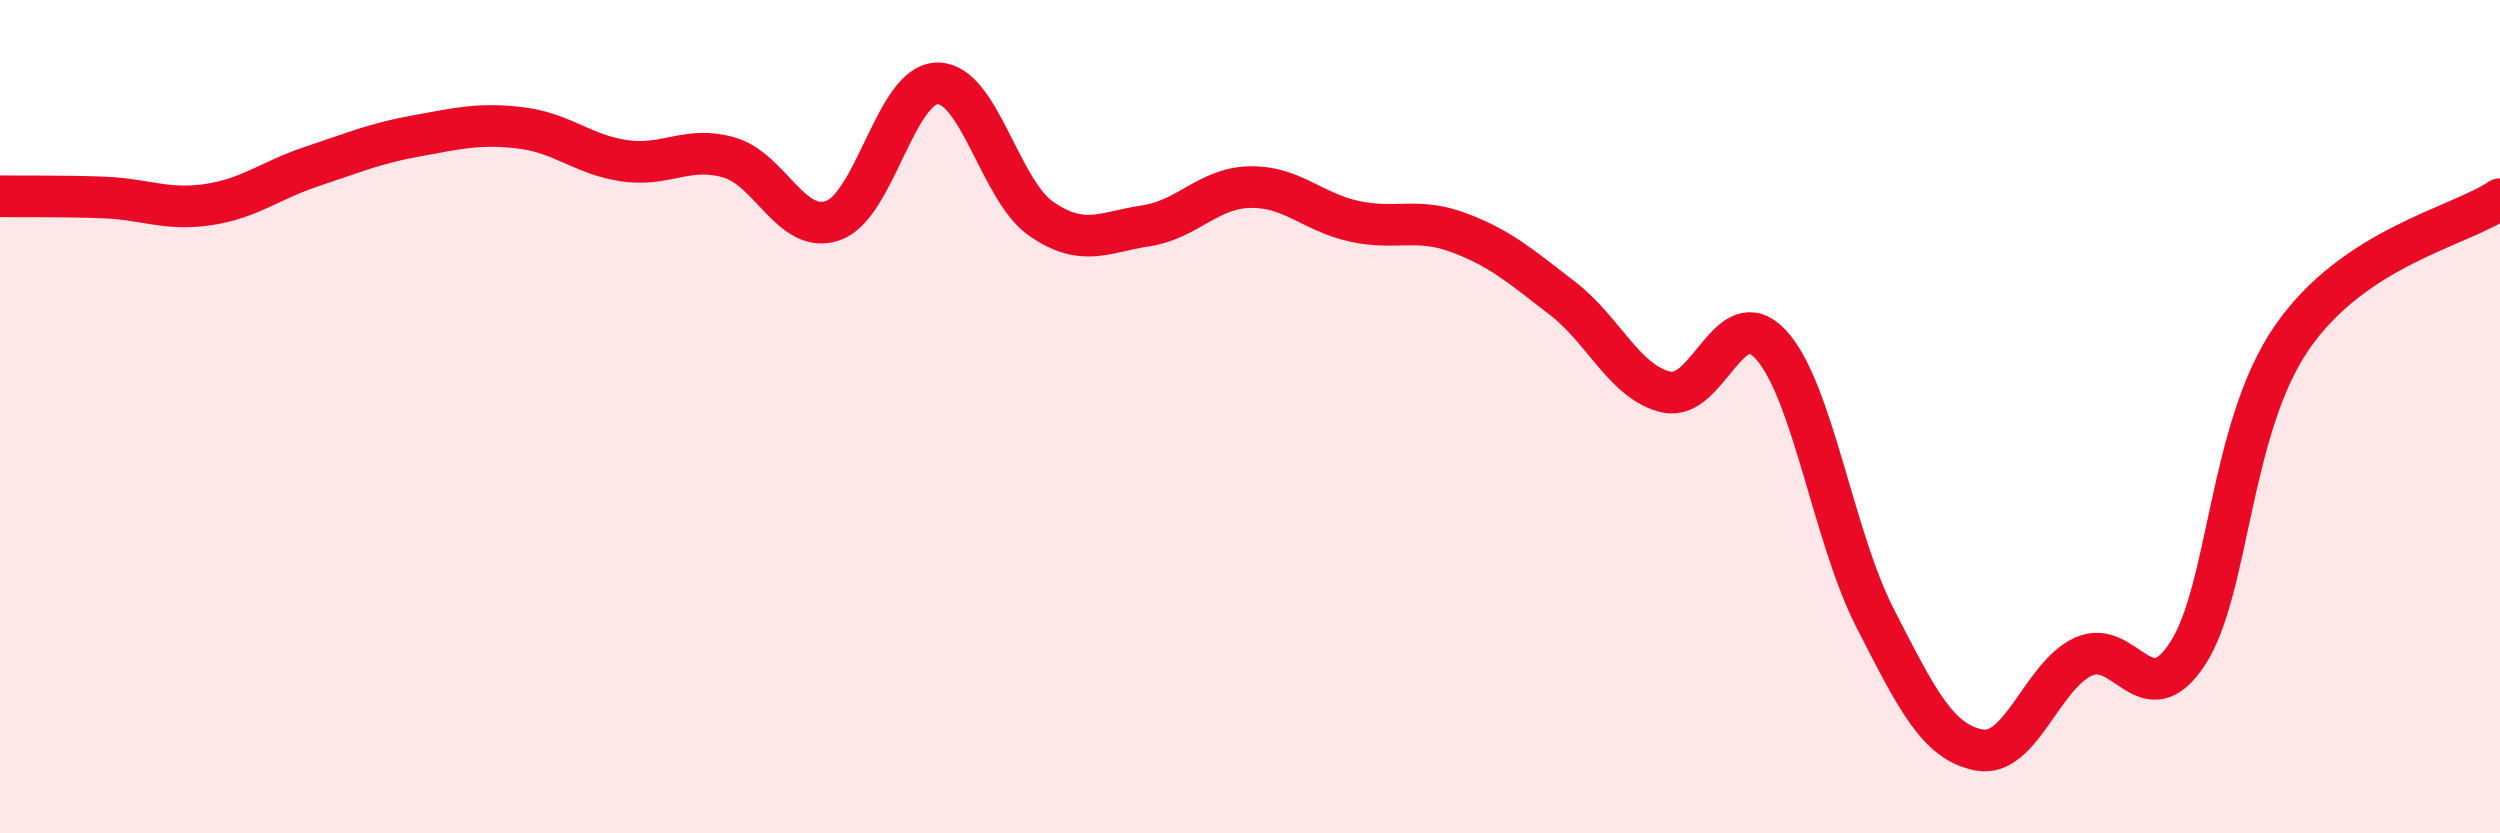
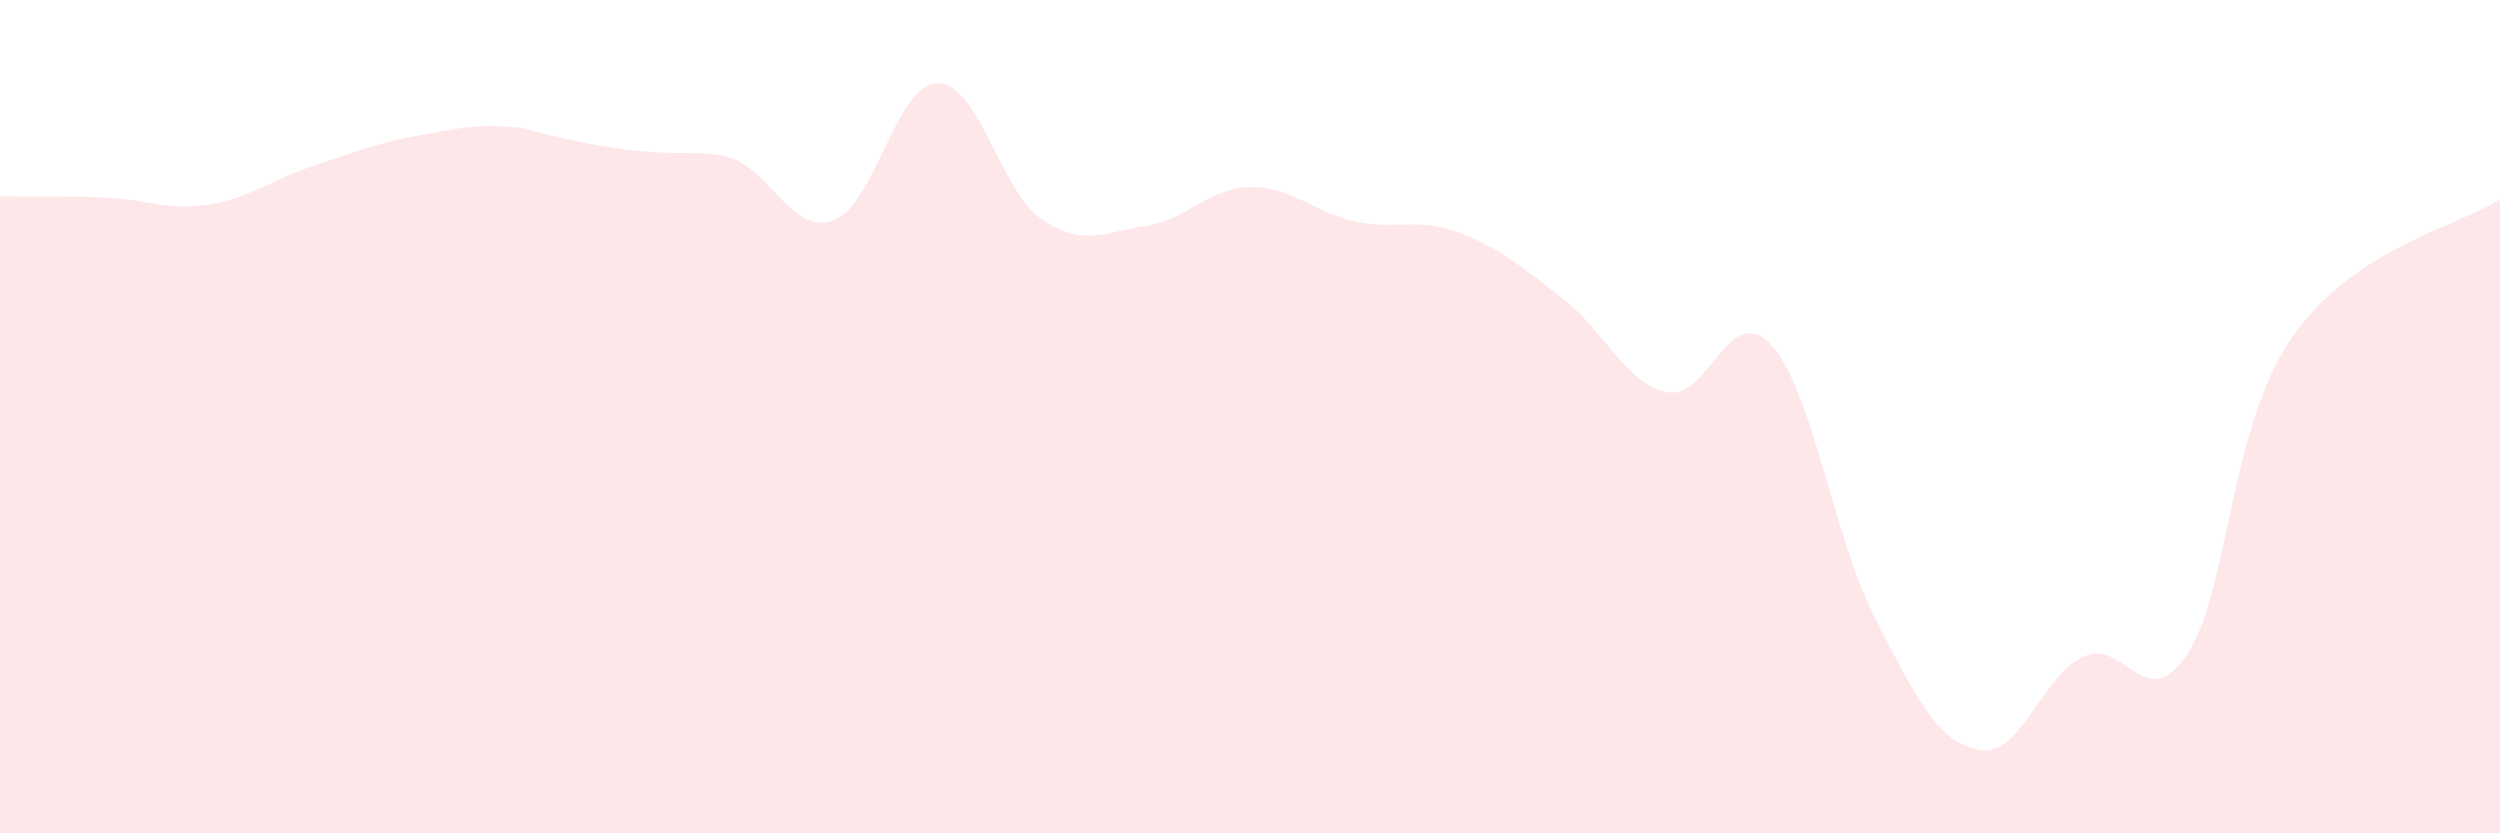
<svg xmlns="http://www.w3.org/2000/svg" width="60" height="20" viewBox="0 0 60 20">
-   <path d="M 0,4.71 C 0.5,4.72 1.5,4.7 2.5,4.74 C 3.5,4.78 4,5.06 5,4.91 C 6,4.76 6.5,4.32 7.5,3.99 C 8.5,3.66 9,3.44 10,3.26 C 11,3.08 11.5,2.95 12.5,3.07 C 13.5,3.19 14,3.72 15,3.86 C 16,4 16.5,3.49 17.5,3.78 C 18.5,4.07 19,5.65 20,5.29 C 21,4.93 21.5,2.01 22.5,2 C 23.5,1.99 24,4.58 25,5.26 C 26,5.94 26.5,5.57 27.5,5.42 C 28.5,5.27 29,4.51 30,4.49 C 31,4.47 31.5,5.09 32.5,5.31 C 33.5,5.53 34,5.21 35,5.58 C 36,5.95 36.5,6.39 37.5,7.16 C 38.5,7.93 39,9.19 40,9.41 C 41,9.63 41.5,7.19 42.5,8.27 C 43.5,9.35 44,12.88 45,14.83 C 46,16.78 46.5,17.81 47.5,18 C 48.5,18.19 49,16.22 50,15.76 C 51,15.3 51.5,17.22 52.5,15.69 C 53.5,14.16 53.5,10.29 55,8.11 C 56.5,5.93 59,5.45 60,4.78L60 20L0 20Z" fill="#EB0A25" opacity="0.1" stroke-linecap="round" stroke-linejoin="round" />
-   <path d="M 0,4.71 C 0.5,4.72 1.5,4.7 2.5,4.74 C 3.5,4.78 4,5.06 5,4.91 C 6,4.76 6.5,4.32 7.5,3.99 C 8.5,3.66 9,3.44 10,3.26 C 11,3.08 11.5,2.95 12.5,3.07 C 13.5,3.19 14,3.72 15,3.86 C 16,4 16.5,3.49 17.5,3.78 C 18.5,4.07 19,5.65 20,5.29 C 21,4.93 21.5,2.01 22.5,2 C 23.5,1.99 24,4.58 25,5.26 C 26,5.94 26.5,5.57 27.5,5.42 C 28.5,5.27 29,4.51 30,4.49 C 31,4.47 31.5,5.09 32.5,5.31 C 33.5,5.53 34,5.21 35,5.58 C 36,5.95 36.5,6.39 37.5,7.16 C 38.5,7.93 39,9.19 40,9.41 C 41,9.63 41.5,7.19 42.5,8.27 C 43.5,9.35 44,12.88 45,14.83 C 46,16.78 46.5,17.81 47.5,18 C 48.5,18.19 49,16.22 50,15.76 C 51,15.3 51.5,17.22 52.5,15.69 C 53.5,14.16 53.5,10.29 55,8.11 C 56.5,5.93 59,5.45 60,4.78" stroke="#EB0A25" stroke-width="1" fill="none" stroke-linecap="round" stroke-linejoin="round" />
+   <path d="M 0,4.71 C 0.5,4.72 1.5,4.7 2.5,4.74 C 3.5,4.78 4,5.06 5,4.91 C 6,4.76 6.5,4.32 7.5,3.99 C 8.5,3.66 9,3.44 10,3.26 C 11,3.08 11.5,2.95 12.5,3.07 C 16,4 16.5,3.49 17.5,3.78 C 18.5,4.07 19,5.65 20,5.29 C 21,4.93 21.5,2.01 22.5,2 C 23.5,1.99 24,4.58 25,5.26 C 26,5.94 26.5,5.57 27.5,5.42 C 28.5,5.27 29,4.51 30,4.49 C 31,4.47 31.5,5.09 32.5,5.31 C 33.5,5.53 34,5.21 35,5.58 C 36,5.95 36.5,6.39 37.5,7.16 C 38.5,7.93 39,9.19 40,9.41 C 41,9.63 41.5,7.19 42.5,8.27 C 43.5,9.35 44,12.88 45,14.83 C 46,16.78 46.5,17.81 47.5,18 C 48.5,18.19 49,16.22 50,15.76 C 51,15.3 51.5,17.22 52.5,15.69 C 53.5,14.16 53.5,10.29 55,8.11 C 56.5,5.93 59,5.45 60,4.78L60 20L0 20Z" fill="#EB0A25" opacity="0.1" stroke-linecap="round" stroke-linejoin="round" />
</svg>